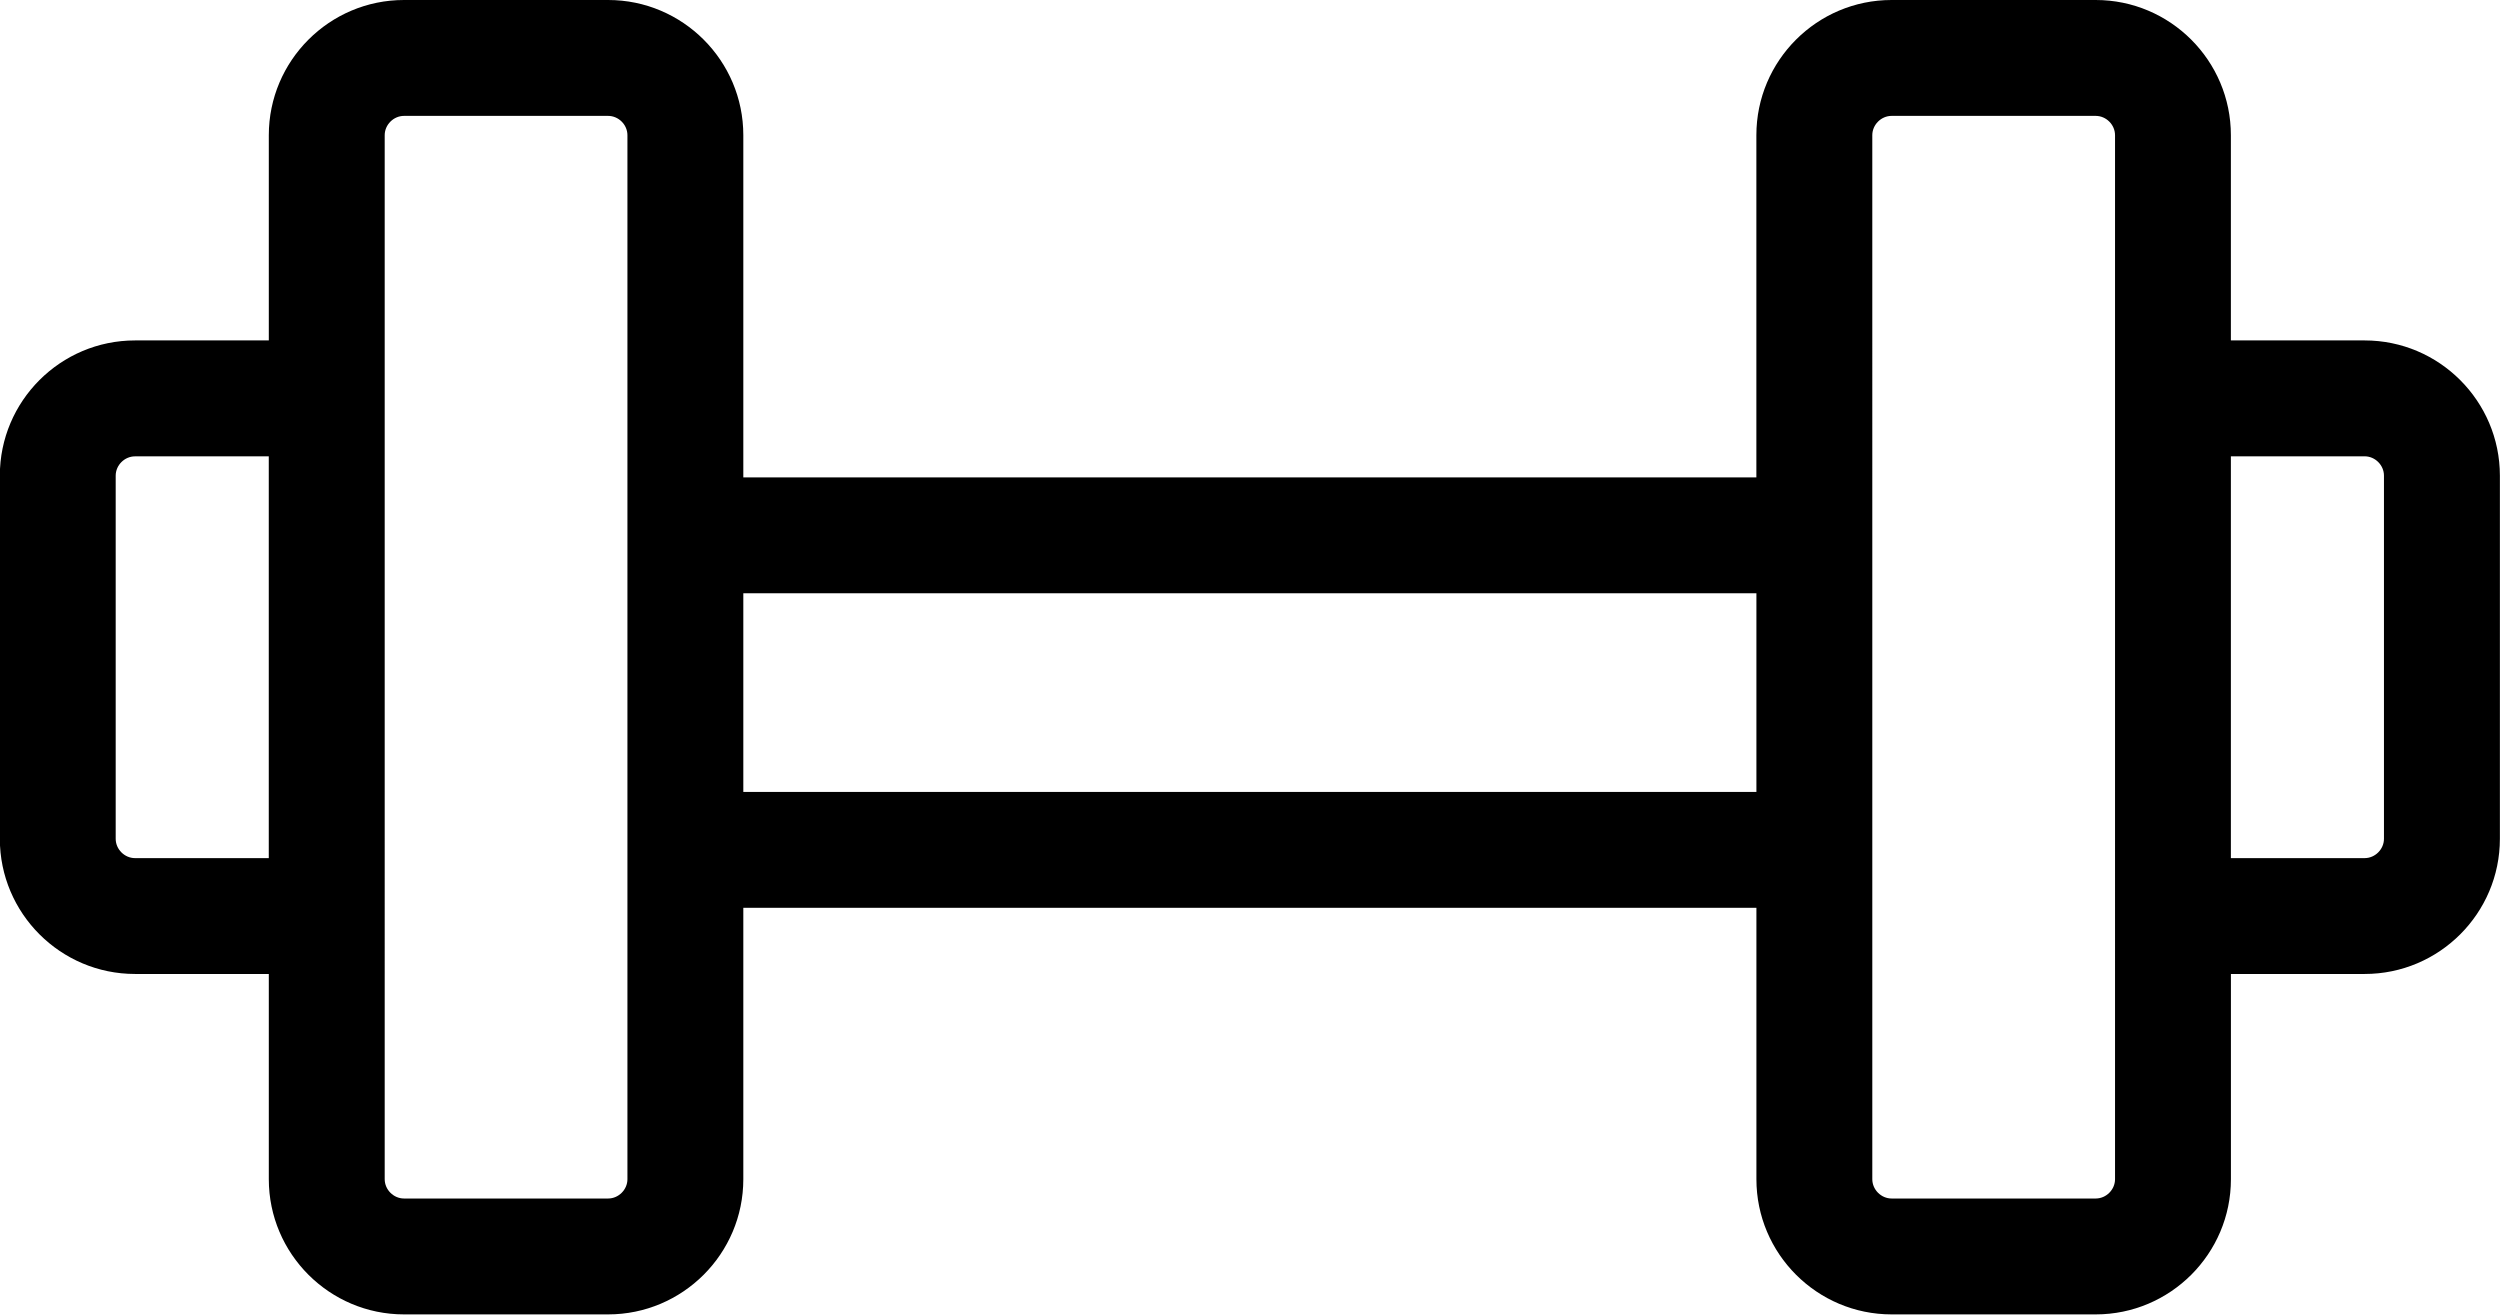
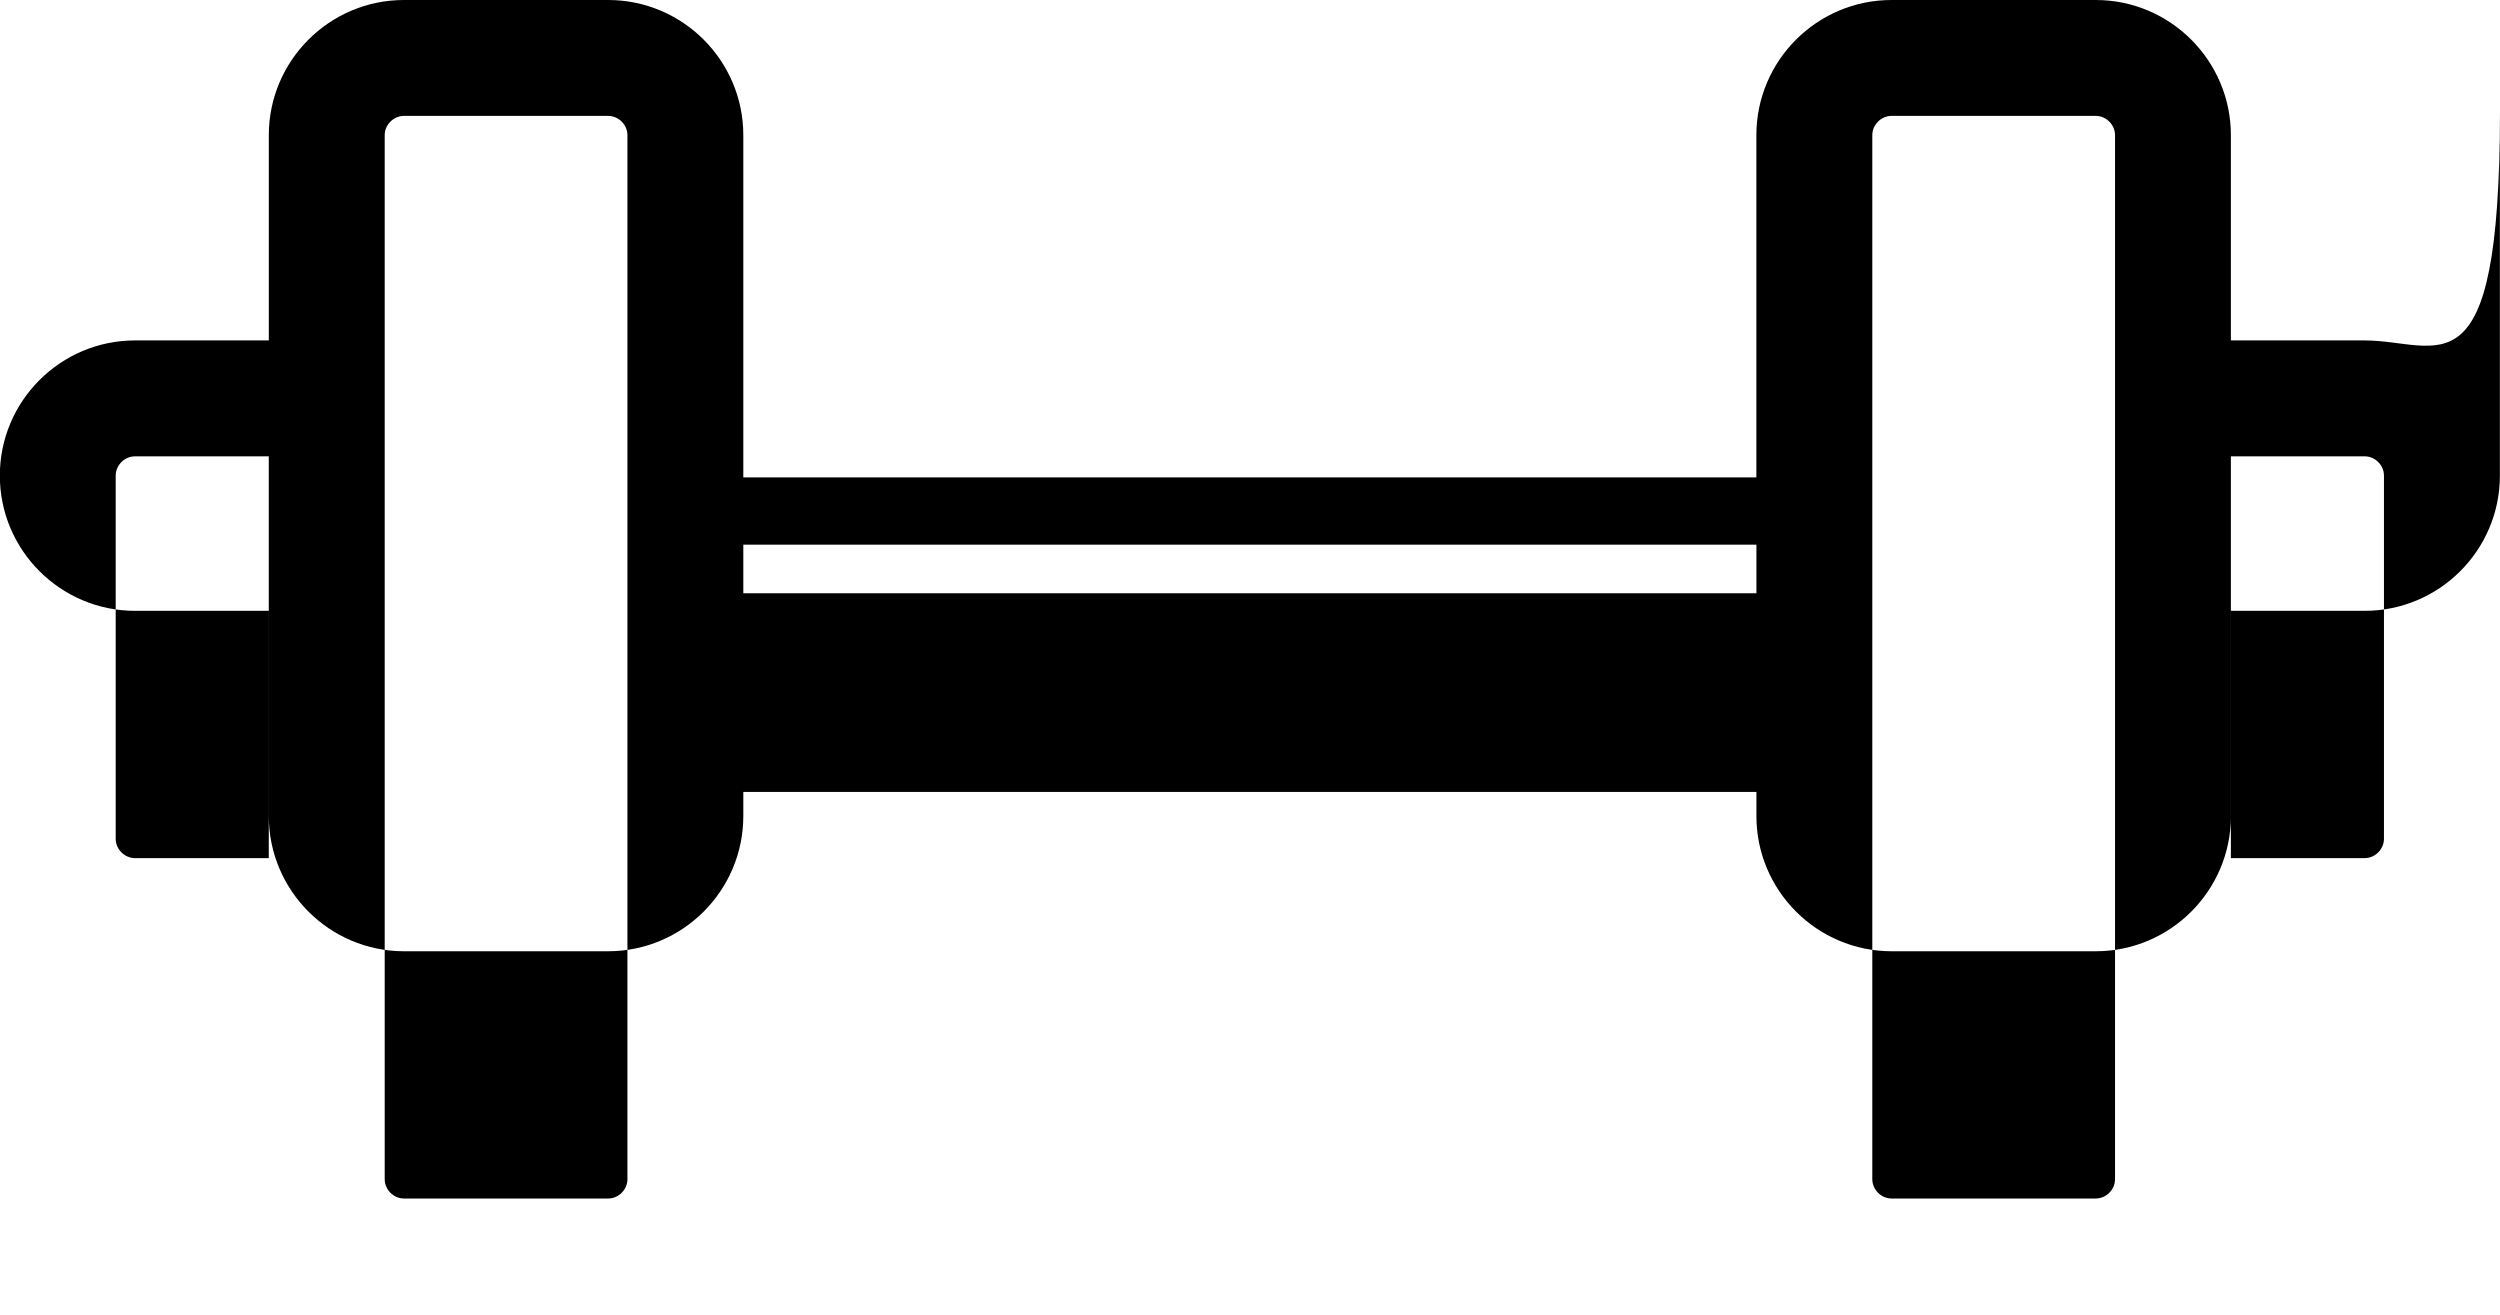
<svg xmlns="http://www.w3.org/2000/svg" enable-background="new 0 0 100 100" id="Your_Icon" version="1.1" viewBox="18.18 50 64.72 34.03" xml:space="preserve">
  <g>
    <g>
      <g>
        <g />
      </g>
      <g />
    </g>
  </g>
-   <path d="M79.396,58.813h-3.463V53.5c0-1.93-1.57-3.5-3.5-3.5h-5.284c-1.93,0-3.5,1.57-3.5,3.5v8.859H37.423V53.5  c0-1.93-1.57-3.5-3.5-3.5h-5.284c-1.93,0-3.5,1.57-3.5,3.5v5.313h-3.463c-1.93,0-3.5,1.57-3.5,3.5v9.401c0,1.93,1.57,3.5,3.5,3.5  h3.463v5.313c0,1.93,1.57,3.5,3.5,3.5h5.284c1.93,0,3.5-1.57,3.5-3.5v-7.026h26.227v7.026c0,1.93,1.57,3.5,3.5,3.5h5.284  c1.93,0,3.5-1.57,3.5-3.5v-5.313h3.463c1.93,0,3.5-1.57,3.5-3.5v-9.401C82.896,60.384,81.326,58.813,79.396,58.813z M21.675,72.215  c-0.271,0-0.5-0.229-0.5-0.5v-9.401c0-0.271,0.229-0.5,0.5-0.5h3.463v10.401H21.675z M34.423,80.527c0,0.271-0.229,0.5-0.5,0.5  h-5.284c-0.271,0-0.5-0.229-0.5-0.5V53.5c0-0.271,0.229-0.5,0.5-0.5h5.284c0.271,0,0.5,0.229,0.5,0.5v10.359v8.142V80.527z   M37.423,70.501v-5.142h26.227v5.142H37.423z M72.934,80.527c0,0.271-0.229,0.5-0.5,0.5h-5.284c-0.271,0-0.5-0.229-0.5-0.5v-8.526  v-8.142V53.5c0-0.271,0.229-0.5,0.5-0.5h5.284c0.271,0,0.5,0.229,0.5,0.5V80.527z M79.896,71.715c0,0.271-0.229,0.5-0.5,0.5h-3.463  V61.813h3.463c0.271,0,0.5,0.229,0.5,0.5V71.715z" />
+   <path d="M79.396,58.813h-3.463V53.5c0-1.93-1.57-3.5-3.5-3.5h-5.284c-1.93,0-3.5,1.57-3.5,3.5v8.859H37.423V53.5  c0-1.93-1.57-3.5-3.5-3.5h-5.284c-1.93,0-3.5,1.57-3.5,3.5v5.313h-3.463c-1.93,0-3.5,1.57-3.5,3.5c0,1.93,1.57,3.5,3.5,3.5  h3.463v5.313c0,1.93,1.57,3.5,3.5,3.5h5.284c1.93,0,3.5-1.57,3.5-3.5v-7.026h26.227v7.026c0,1.93,1.57,3.5,3.5,3.5h5.284  c1.93,0,3.5-1.57,3.5-3.5v-5.313h3.463c1.93,0,3.5-1.57,3.5-3.5v-9.401C82.896,60.384,81.326,58.813,79.396,58.813z M21.675,72.215  c-0.271,0-0.5-0.229-0.5-0.5v-9.401c0-0.271,0.229-0.5,0.5-0.5h3.463v10.401H21.675z M34.423,80.527c0,0.271-0.229,0.5-0.5,0.5  h-5.284c-0.271,0-0.5-0.229-0.5-0.5V53.5c0-0.271,0.229-0.5,0.5-0.5h5.284c0.271,0,0.5,0.229,0.5,0.5v10.359v8.142V80.527z   M37.423,70.501v-5.142h26.227v5.142H37.423z M72.934,80.527c0,0.271-0.229,0.5-0.5,0.5h-5.284c-0.271,0-0.5-0.229-0.5-0.5v-8.526  v-8.142V53.5c0-0.271,0.229-0.5,0.5-0.5h5.284c0.271,0,0.5,0.229,0.5,0.5V80.527z M79.896,71.715c0,0.271-0.229,0.5-0.5,0.5h-3.463  V61.813h3.463c0.271,0,0.5,0.229,0.5,0.5V71.715z" />
</svg>